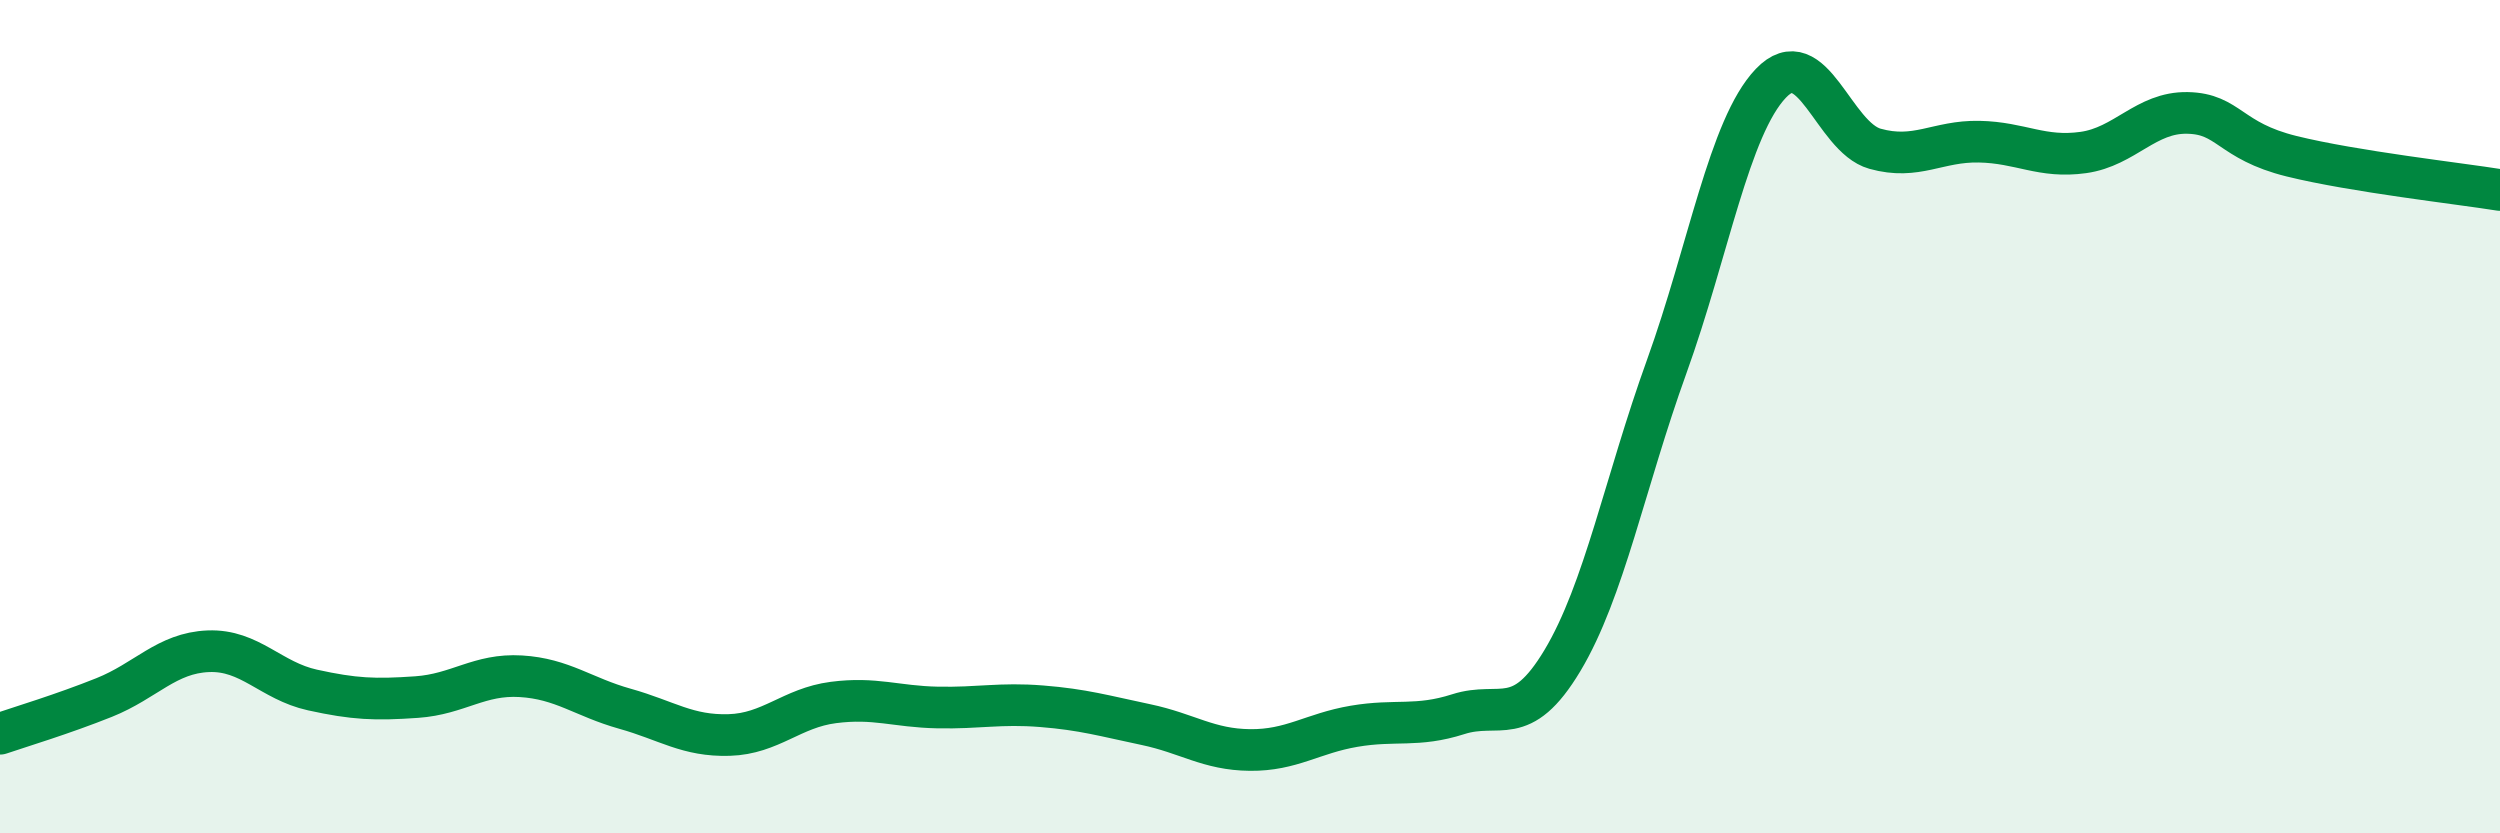
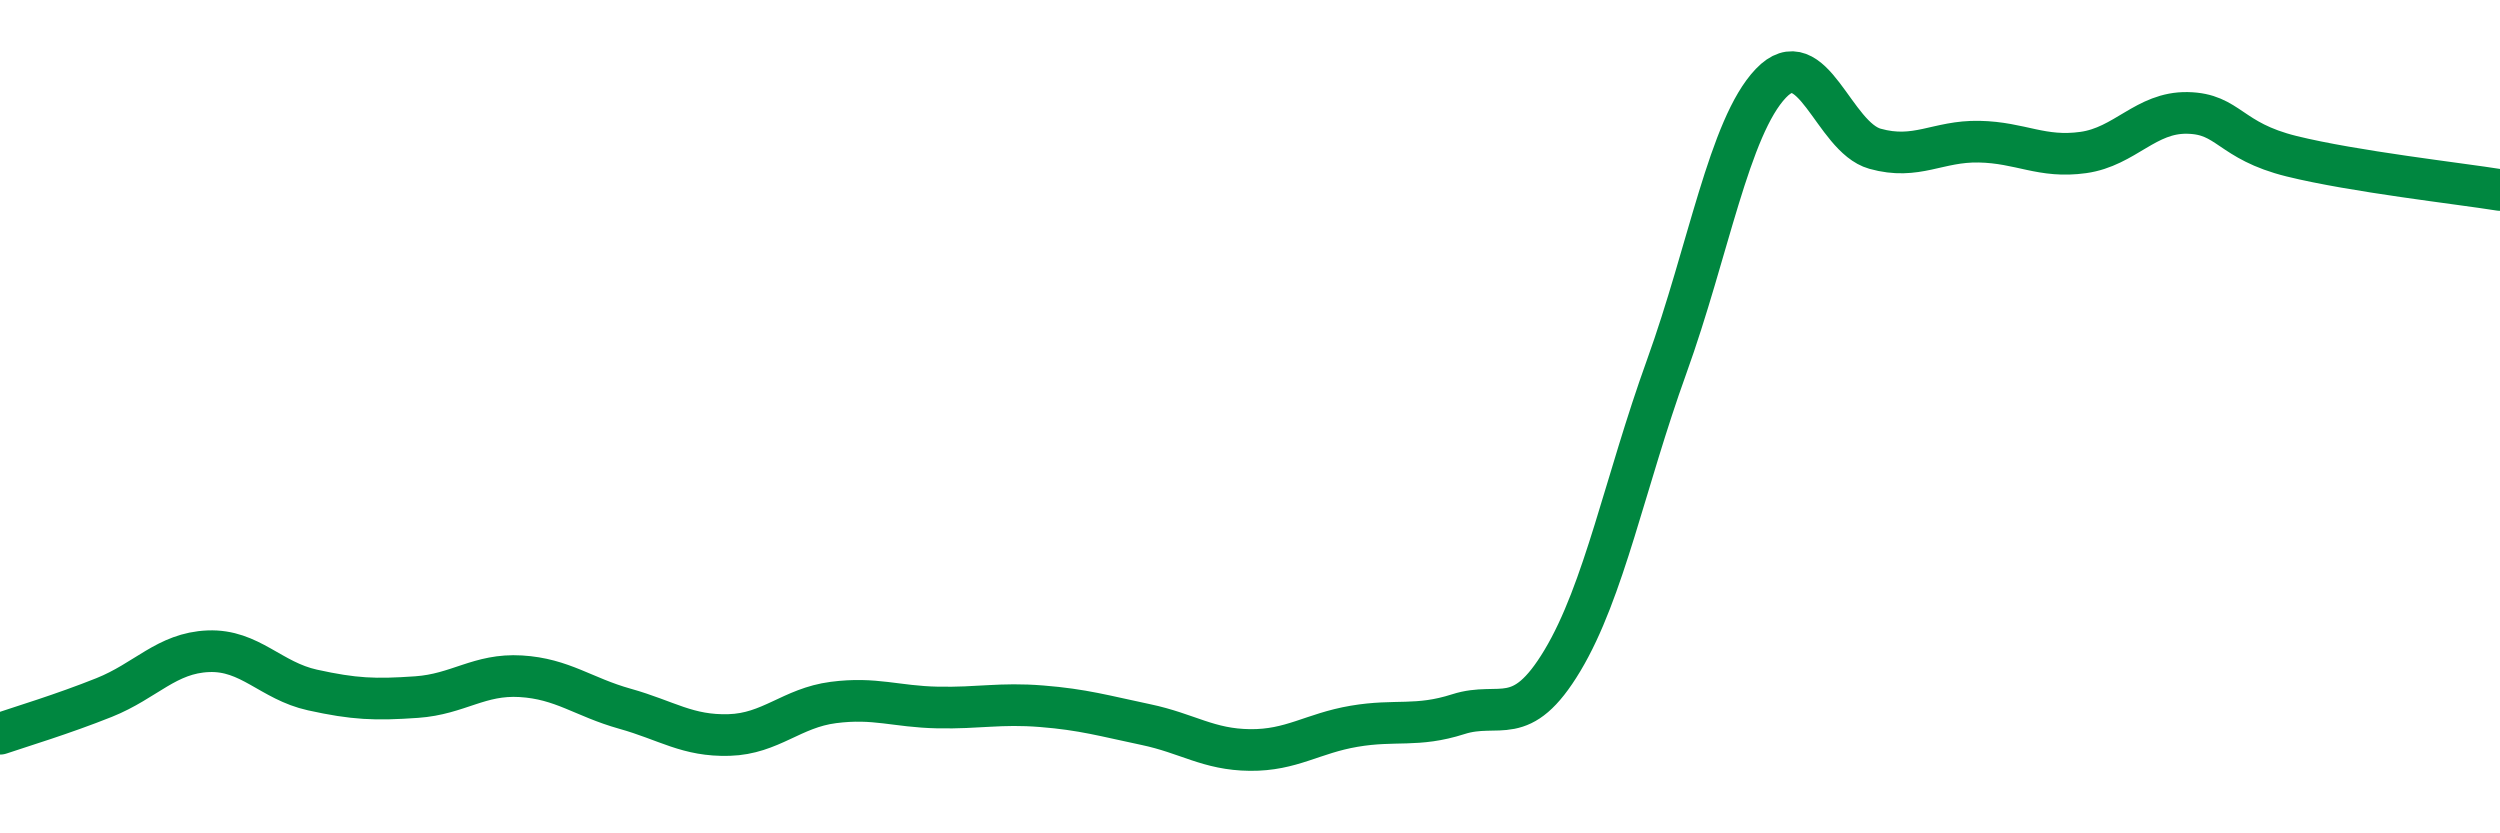
<svg xmlns="http://www.w3.org/2000/svg" width="60" height="20" viewBox="0 0 60 20">
-   <path d="M 0,17.61 C 0.5,17.44 1.5,17.14 2.5,16.74 C 3.5,16.34 4,15.67 5,15.63 C 6,15.59 6.5,16.34 7.5,16.56 C 8.5,16.78 9,16.8 10,16.73 C 11,16.66 11.5,16.17 12.5,16.23 C 13.5,16.29 14,16.73 15,17.01 C 16,17.29 16.5,17.67 17.5,17.64 C 18.5,17.61 19,16.99 20,16.86 C 21,16.73 21.5,16.96 22.5,16.98 C 23.5,17 24,16.87 25,16.95 C 26,17.03 26.5,17.18 27.5,17.39 C 28.5,17.6 29,17.99 30,18 C 31,18.01 31.5,17.6 32.5,17.43 C 33.5,17.26 34,17.46 35,17.14 C 36,16.82 36.5,17.52 37.5,15.85 C 38.5,14.18 39,11.57 40,8.8 C 41,6.03 41.5,3.05 42.5,2 C 43.5,0.95 44,3.29 45,3.57 C 46,3.85 46.5,3.38 47.5,3.4 C 48.5,3.42 49,3.8 50,3.66 C 51,3.52 51.5,2.69 52.5,2.71 C 53.5,2.73 53.5,3.38 55,3.75 C 56.5,4.12 59,4.4 60,4.56L60 20L0 20Z" fill="#008740" opacity="0.1" stroke-linecap="round" stroke-linejoin="round" />
  <path d="M 0,17.61 C 0.5,17.44 1.5,17.14 2.5,16.74 C 3.5,16.34 4,15.67 5,15.63 C 6,15.59 6.5,16.34 7.5,16.56 C 8.5,16.78 9,16.8 10,16.73 C 11,16.66 11.5,16.17 12.5,16.23 C 13.5,16.29 14,16.73 15,17.01 C 16,17.29 16.5,17.67 17.5,17.64 C 18.5,17.61 19,16.99 20,16.86 C 21,16.73 21.5,16.96 22.5,16.98 C 23.5,17 24,16.87 25,16.95 C 26,17.03 26.5,17.18 27.5,17.39 C 28.5,17.6 29,17.99 30,18 C 31,18.01 31.5,17.6 32.5,17.43 C 33.5,17.26 34,17.46 35,17.14 C 36,16.82 36.5,17.52 37.5,15.85 C 38.5,14.18 39,11.57 40,8.8 C 41,6.03 41.5,3.05 42.5,2 C 43.5,0.95 44,3.29 45,3.57 C 46,3.85 46.5,3.38 47.5,3.4 C 48.5,3.42 49,3.8 50,3.66 C 51,3.52 51.5,2.69 52.5,2.71 C 53.5,2.73 53.5,3.38 55,3.75 C 56.5,4.12 59,4.4 60,4.56" stroke="#008740" stroke-width="1" fill="none" stroke-linecap="round" stroke-linejoin="round" />
</svg>